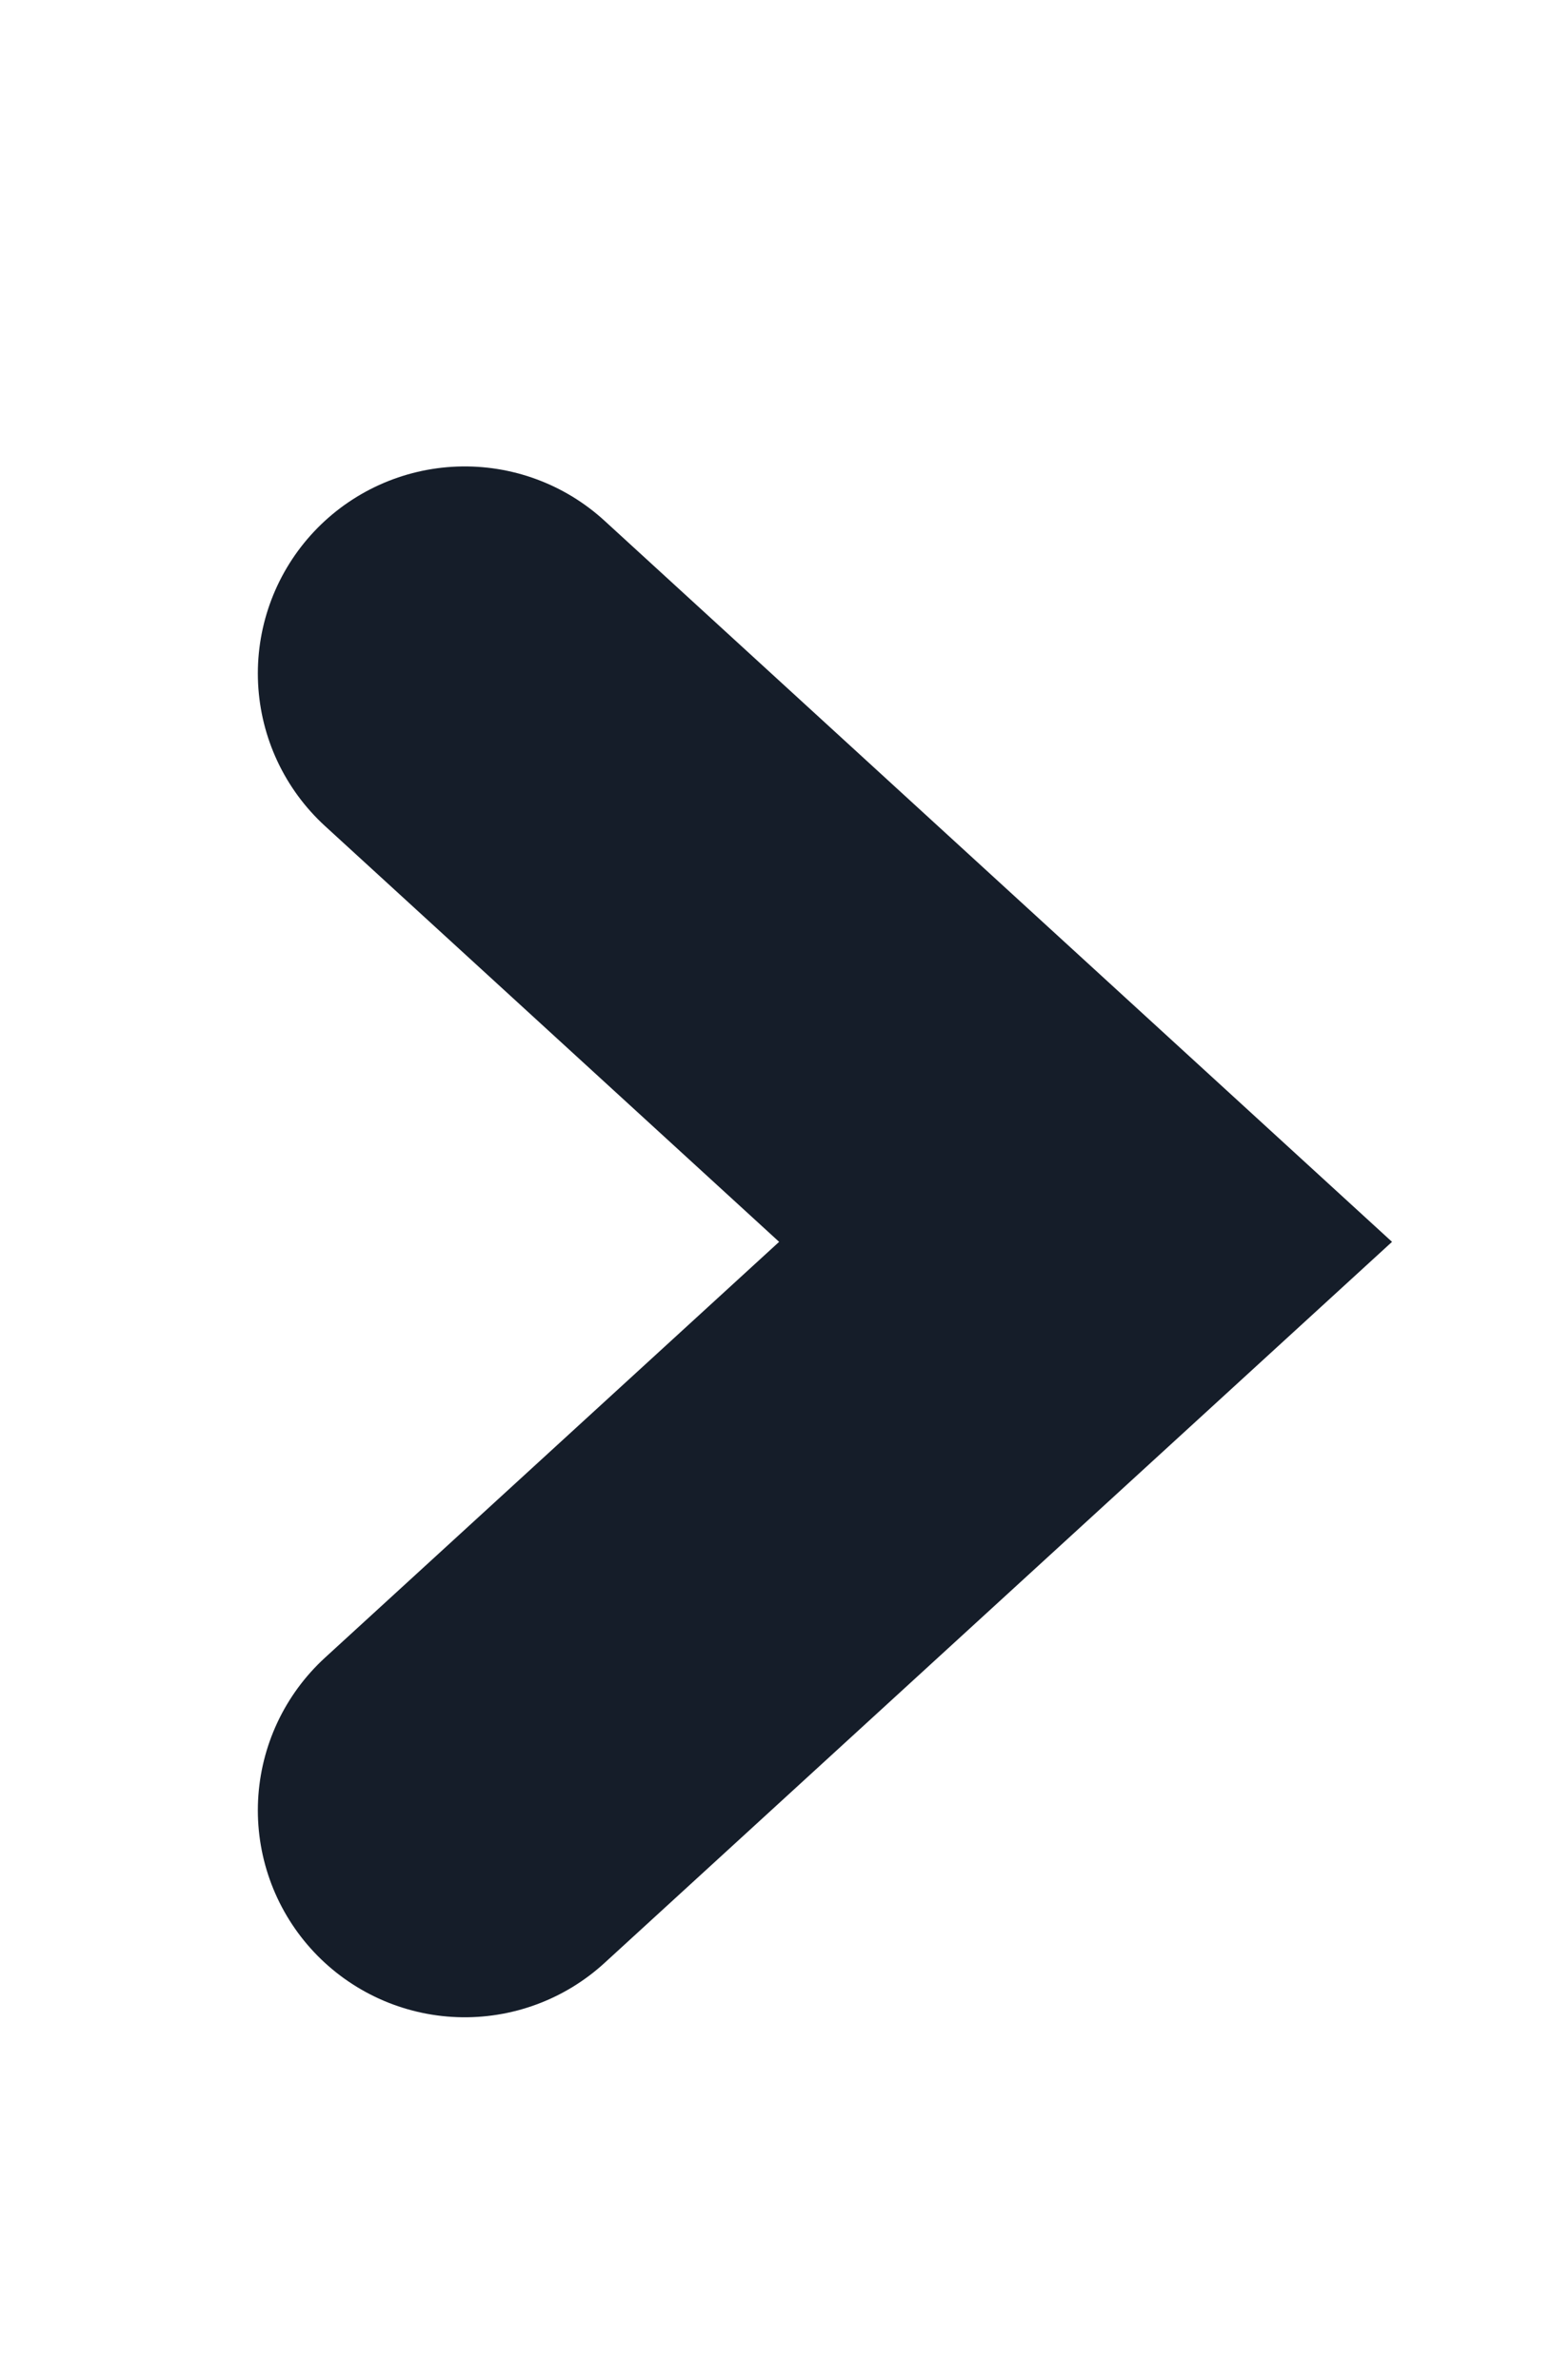
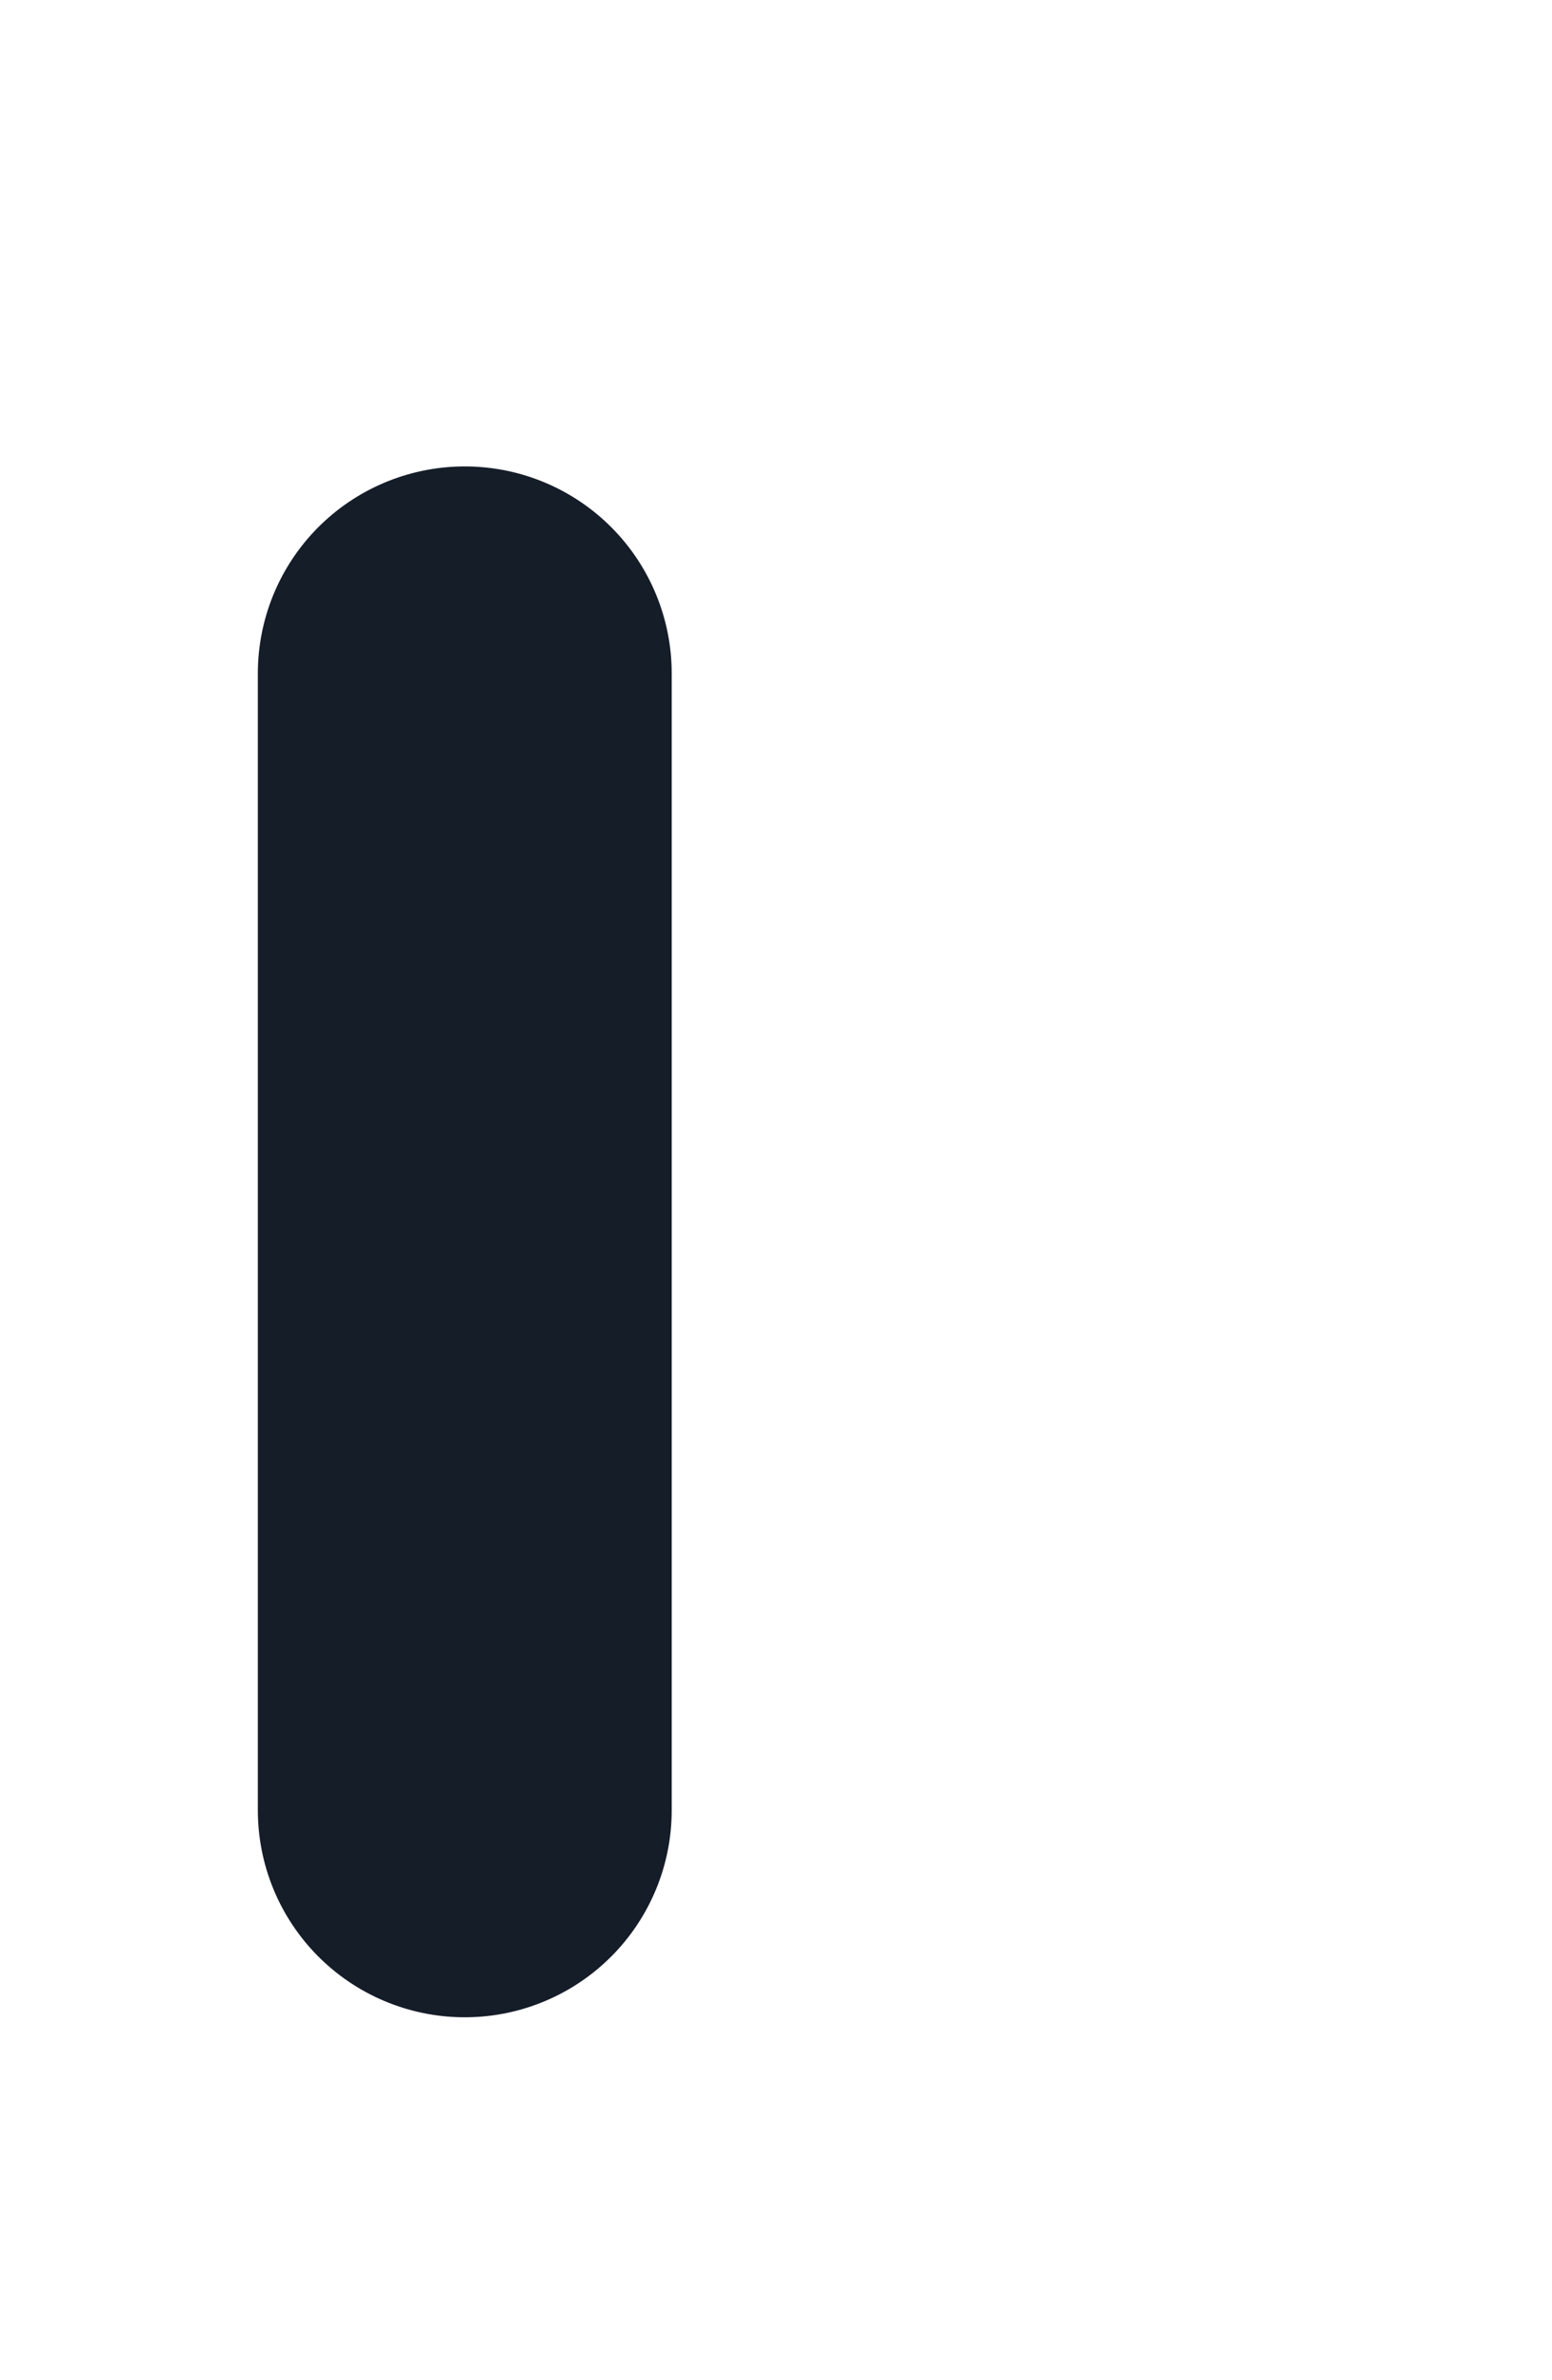
<svg xmlns="http://www.w3.org/2000/svg" width="15" height="23" viewBox="0 0 15 23" fill="none">
-   <path d="M4.492 17.493L10.492 12L4.492 6.507" stroke="#151D29" stroke-width="4" stroke-linecap="round" />
+   <path d="M4.492 17.493L4.492 6.507" stroke="#151D29" stroke-width="4" stroke-linecap="round" />
</svg>